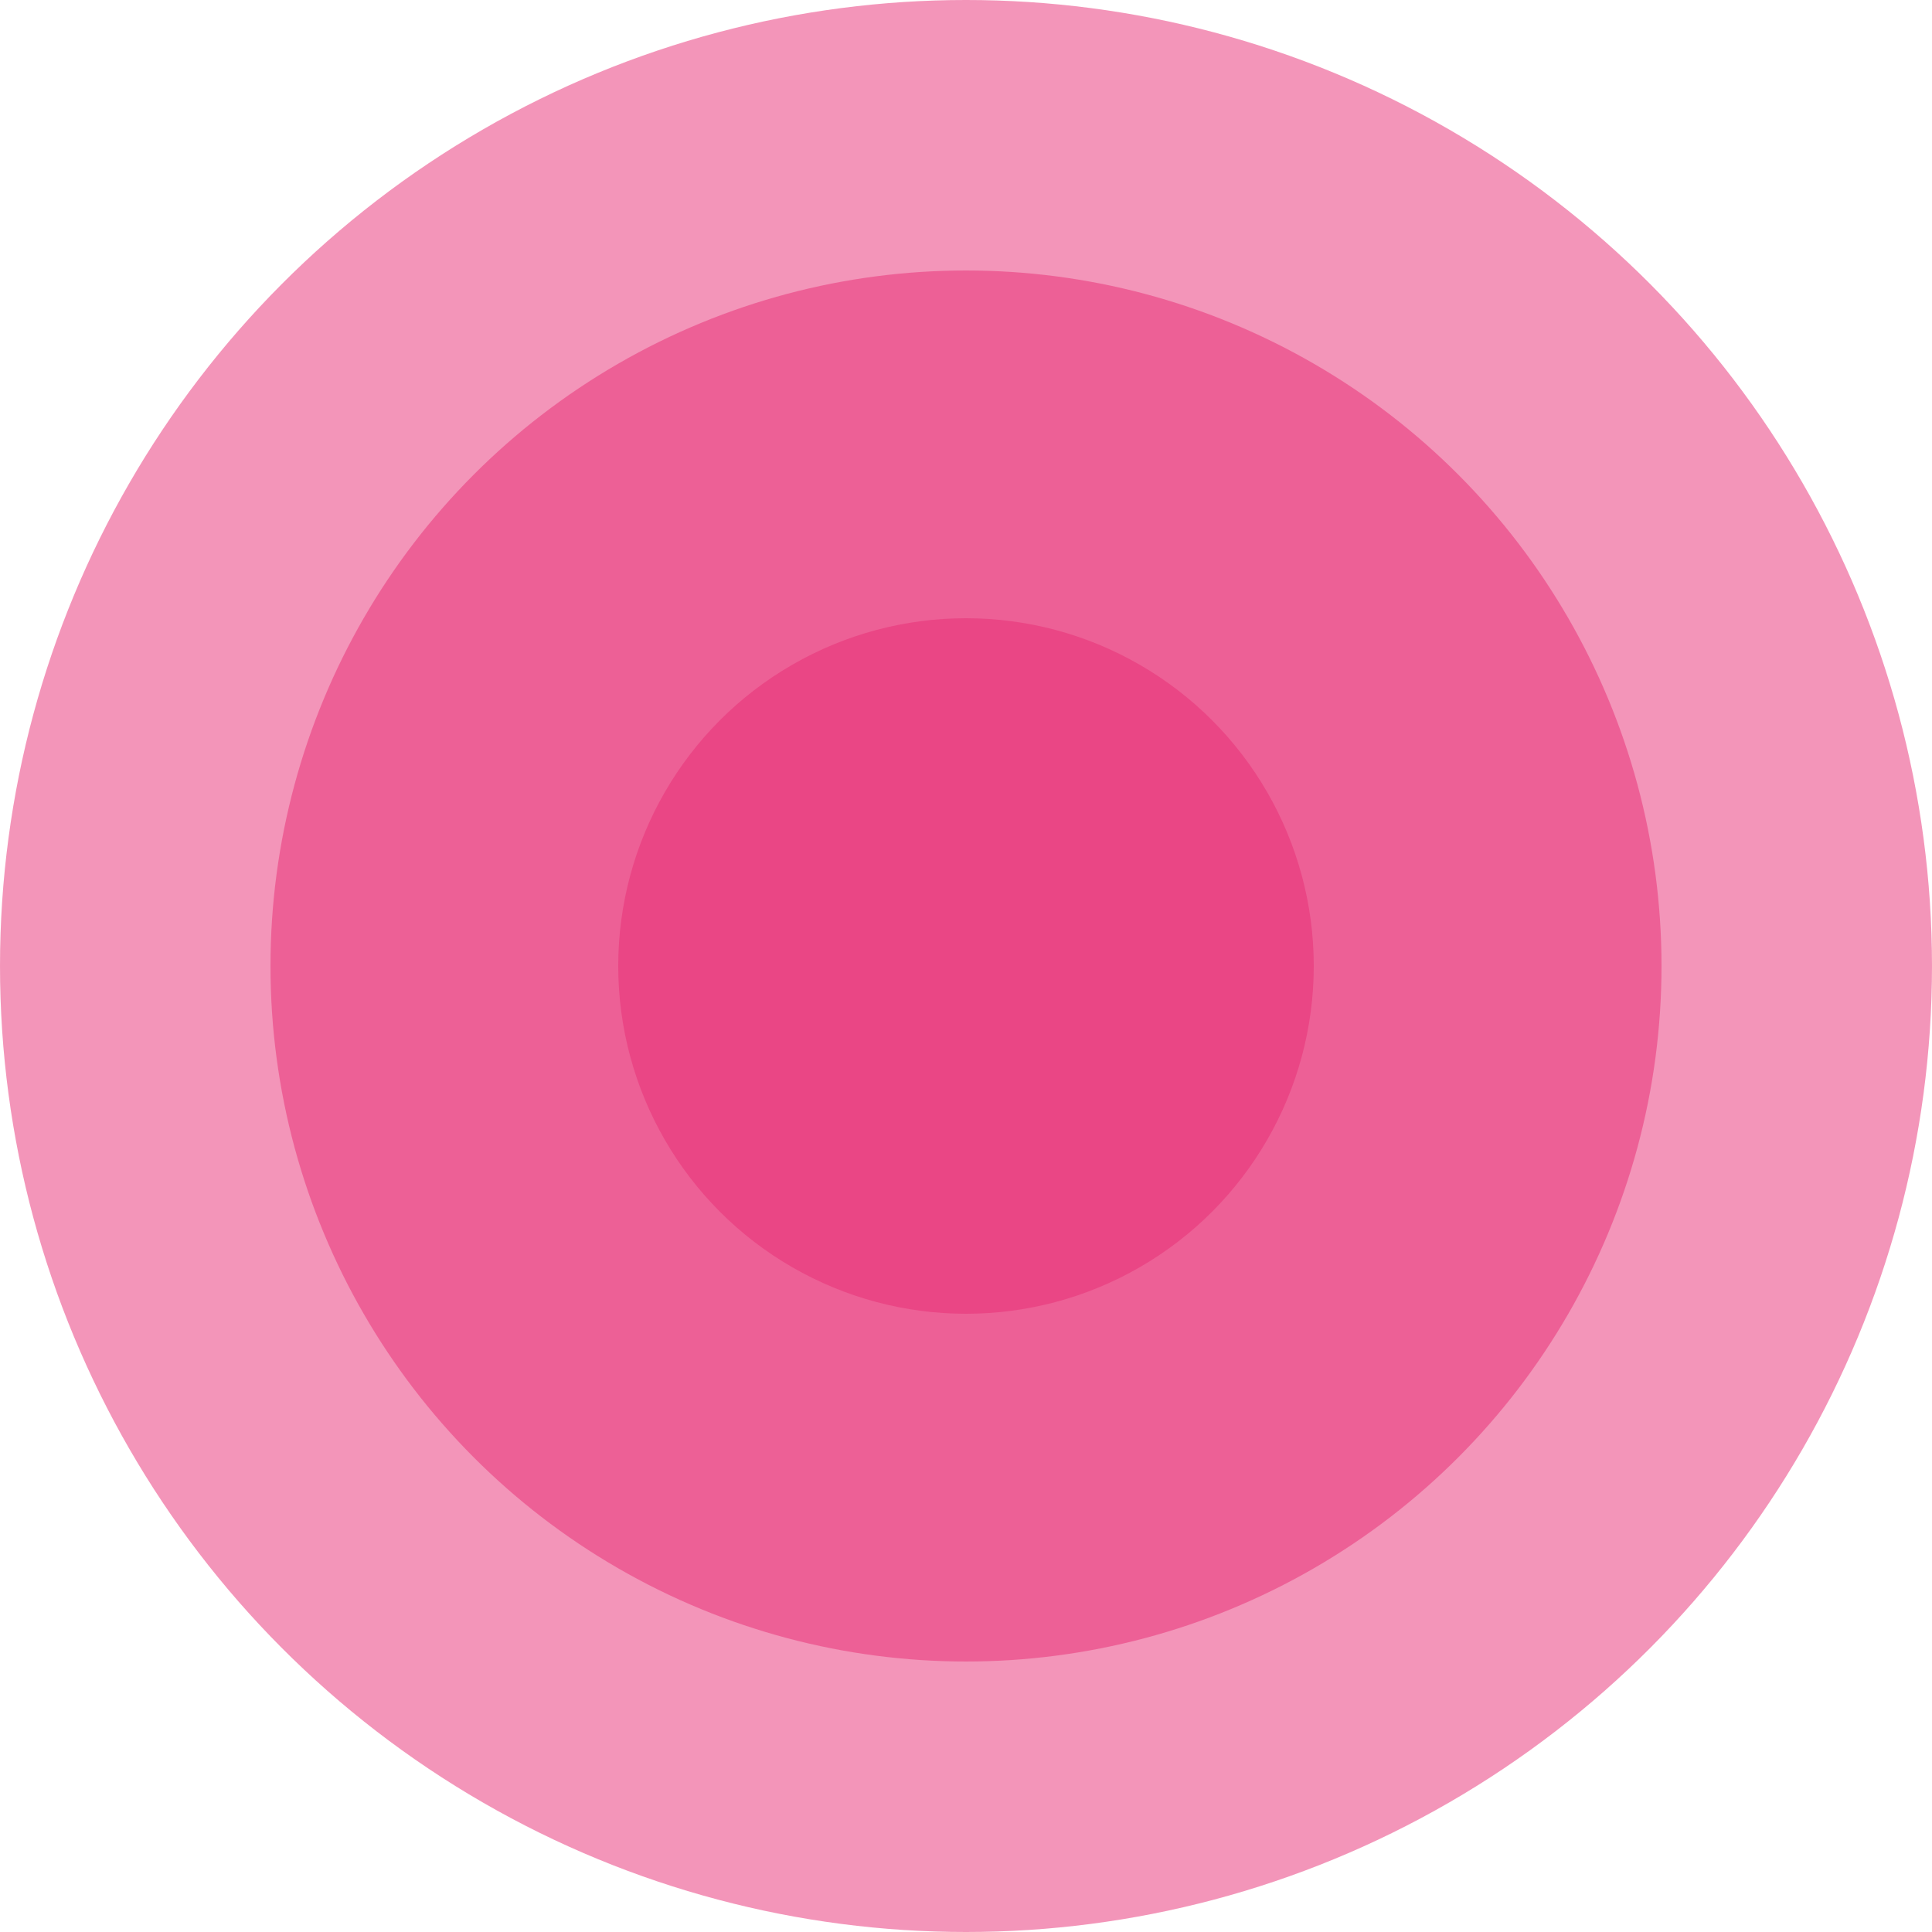
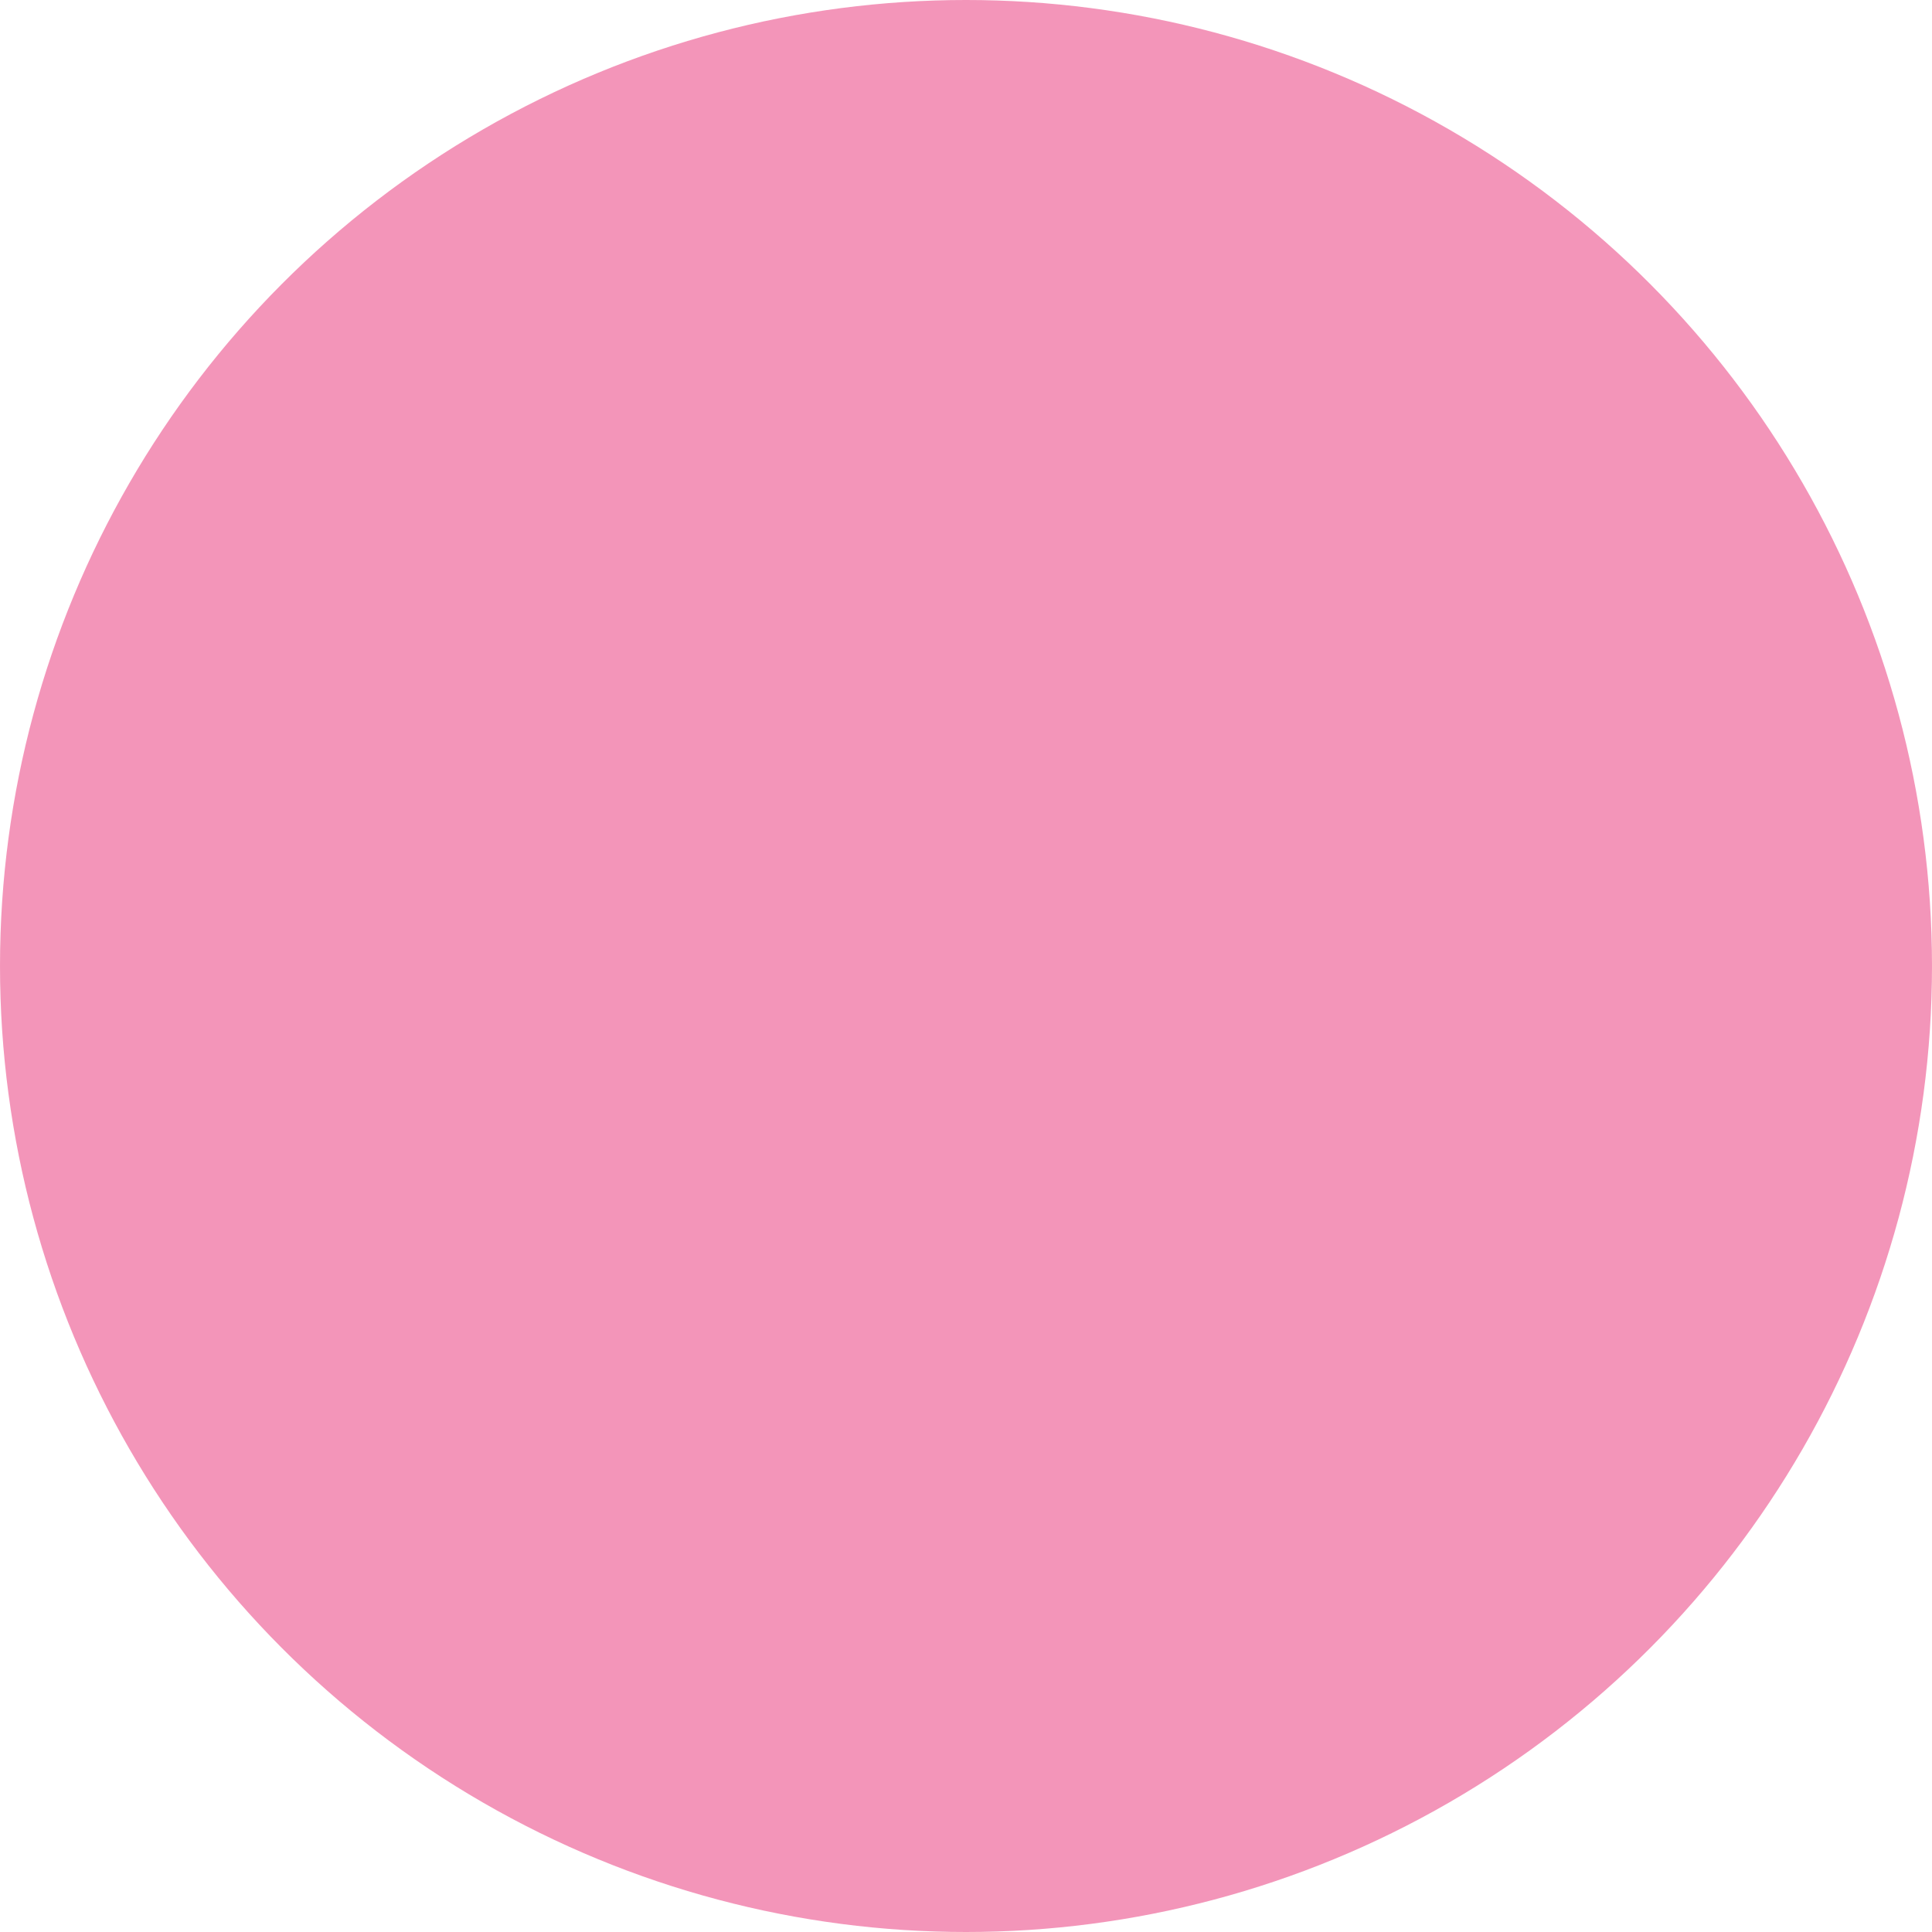
<svg xmlns="http://www.w3.org/2000/svg" id="point-map" width="50" height="50" viewBox="0 0 50 50">
  <defs>
    <style>
      .cls-1 {
        fill: #e92d74;
        opacity: 0.5;
      }
    </style>
  </defs>
  <circle id="Эллипс_1110" data-name="Эллипс 1110" class="cls-1" cx="25" cy="25" r="25" />
-   <circle id="Эллипс_1110_копия" data-name="Эллипс 1110 копия" class="cls-1" cx="25" cy="25" r="18" />
-   <circle id="Эллипс_1110_копия_2" data-name="Эллипс 1110 копия 2" class="cls-1" cx="25" cy="25" r="9" />
</svg>